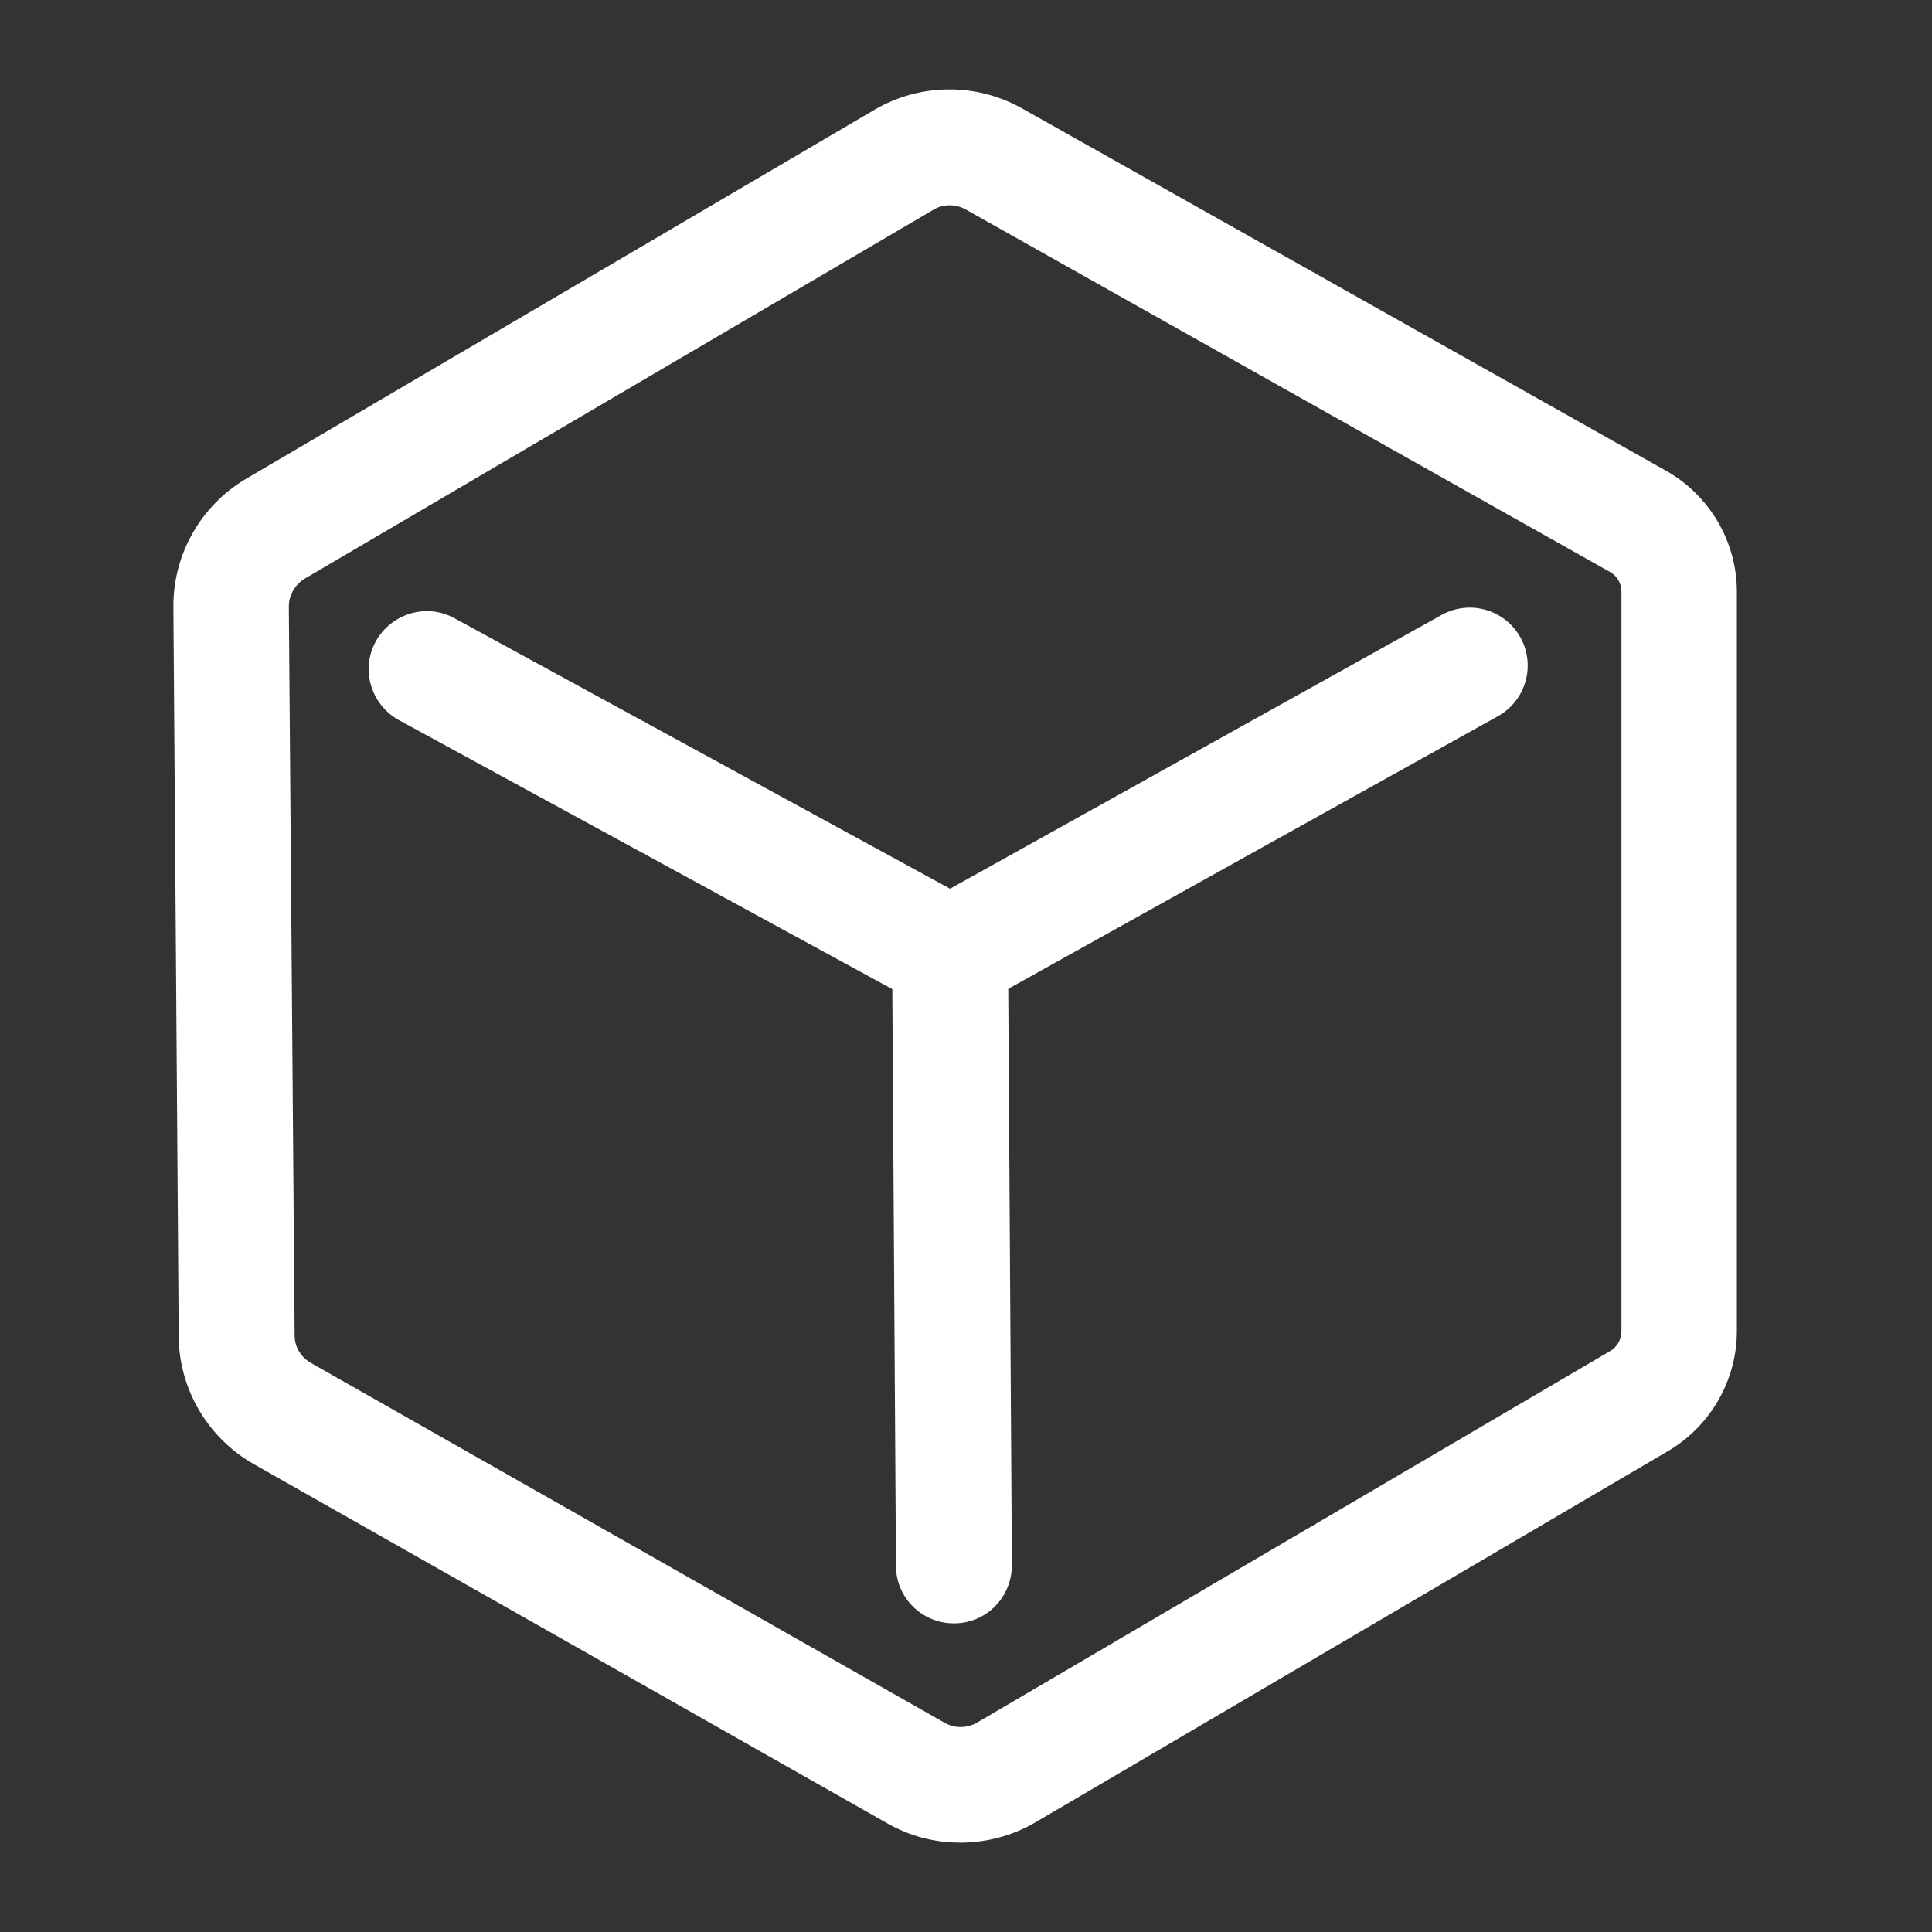
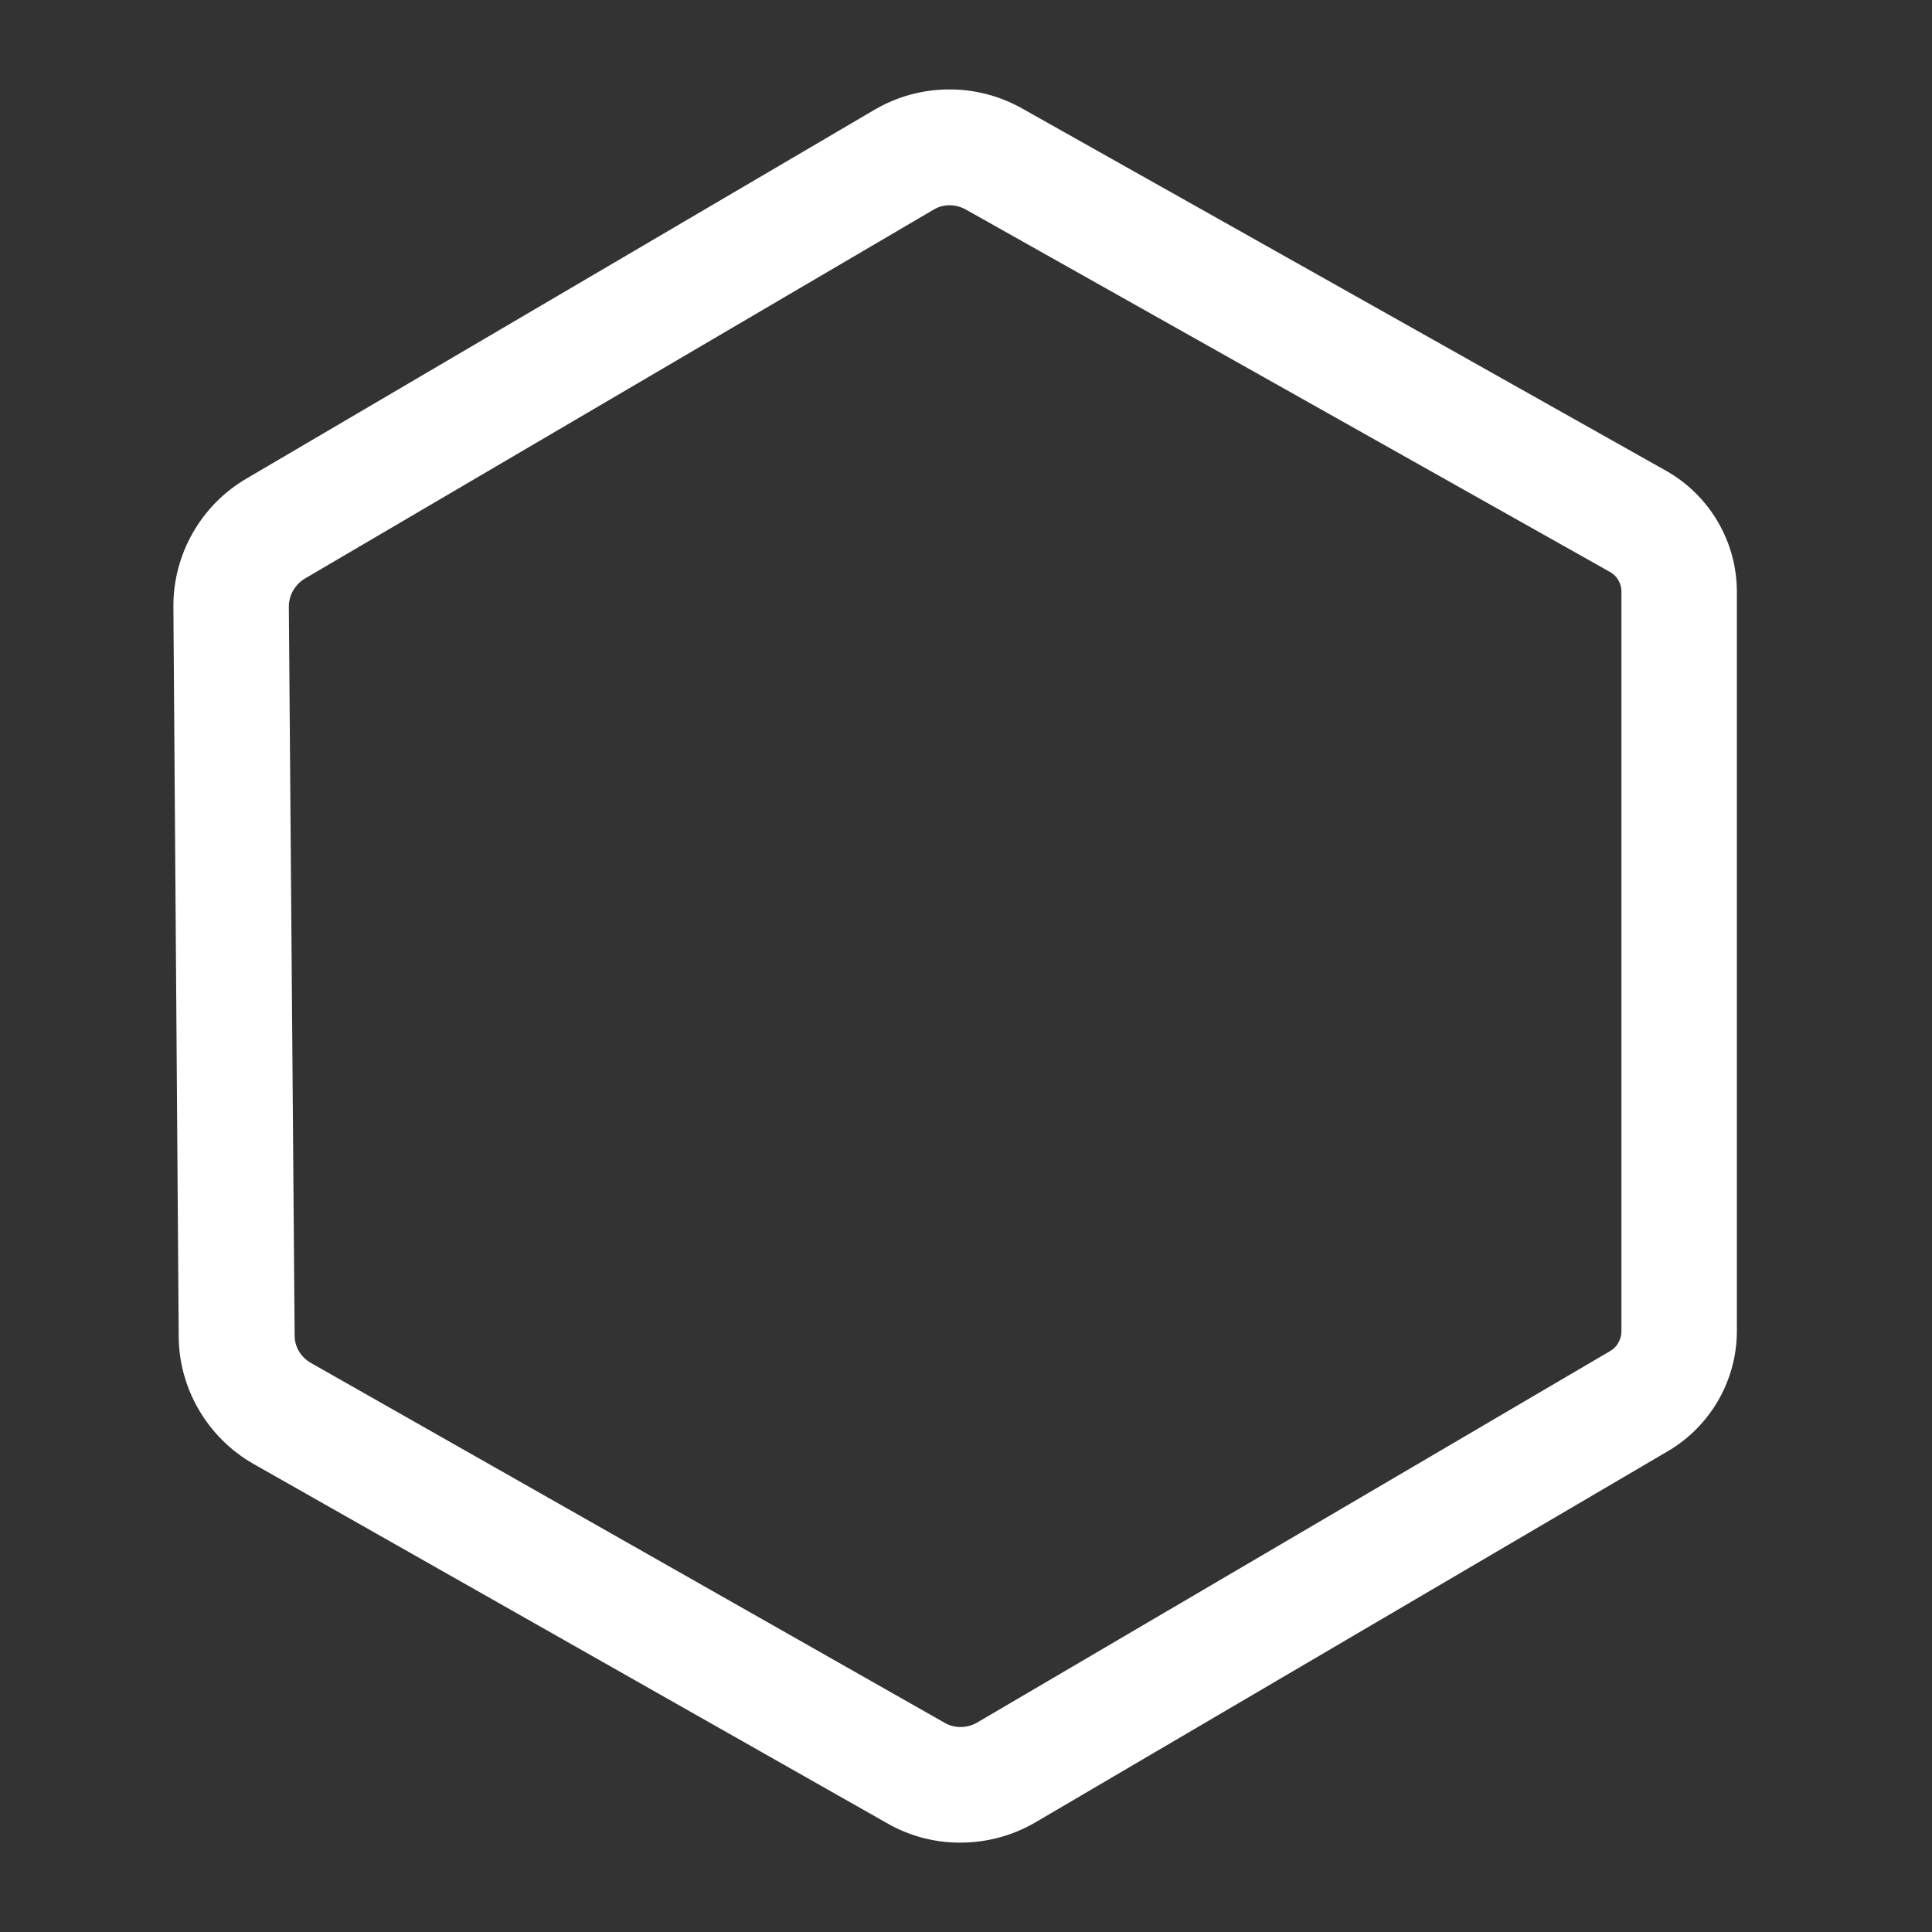
<svg xmlns="http://www.w3.org/2000/svg" t="1721750718863" class="icon" viewBox="0 0 1024 1024" version="1.1" p-id="14667" width="200" height="200">
  <rect x="0" y="0" width="1024" height="1024" fill="#333333" stroke="none" />
  <path d="M508.928 976.64c-13.312 0-26.624-3.328-38.656-10.24L134.4 775.936C110.08 762.112 94.72 736 94.72 708.096l-2.816-386.304c-0.256-27.904 14.592-54.016 38.656-68.096l333.056-195.584c24.064-14.08 54.016-14.336 78.336-0.512l341.248 192c23.04 13.056 37.376 37.632 37.376 64v391.936c0 25.856-13.824 50.176-36.352 63.488l-335.872 197.12c-12.032 6.912-25.6 10.496-39.424 10.496z m-5.632-867.84c-3.072 0-5.888 0.768-8.448 2.304L161.536 306.688c-5.12 3.072-8.448 8.704-8.448 14.848L156.16 707.84c0 6.144 3.328 11.52 8.704 14.592l335.872 190.72c5.376 3.072 11.776 2.816 16.896 0l335.872-197.12c3.584-2.048 5.888-6.144 5.888-10.496V313.6c0-4.352-2.304-8.448-6.144-10.496L512 111.104c-2.816-1.536-5.632-2.304-8.704-2.304z" fill="#ffffff" p-id="14668" />
-   <path d="M503.552 536.832c-5.12 0-10.24-1.28-14.592-3.84L211.456 381.696c-14.848-8.192-20.48-26.88-12.288-41.728 8.192-14.848 26.88-20.48 41.728-12.288l262.656 143.36 260.608-145.152c14.848-8.192 33.536-2.816 41.728 12.032 8.192 14.848 2.816 33.536-12.032 41.728l-275.456 153.344c-4.608 2.56-9.728 3.84-14.848 3.84z" fill="#ffffff" p-id="14669" />
-   <path d="M505.6 860.416c-16.896 0-30.72-13.568-30.72-30.464l-2.048-323.584c0-16.896 13.568-30.72 30.464-30.976 16.896 0 30.72 13.568 30.976 30.464l2.048 323.584c0 17.152-13.568 30.976-30.72 30.976z" fill="#ffffff" p-id="14670" />
</svg>